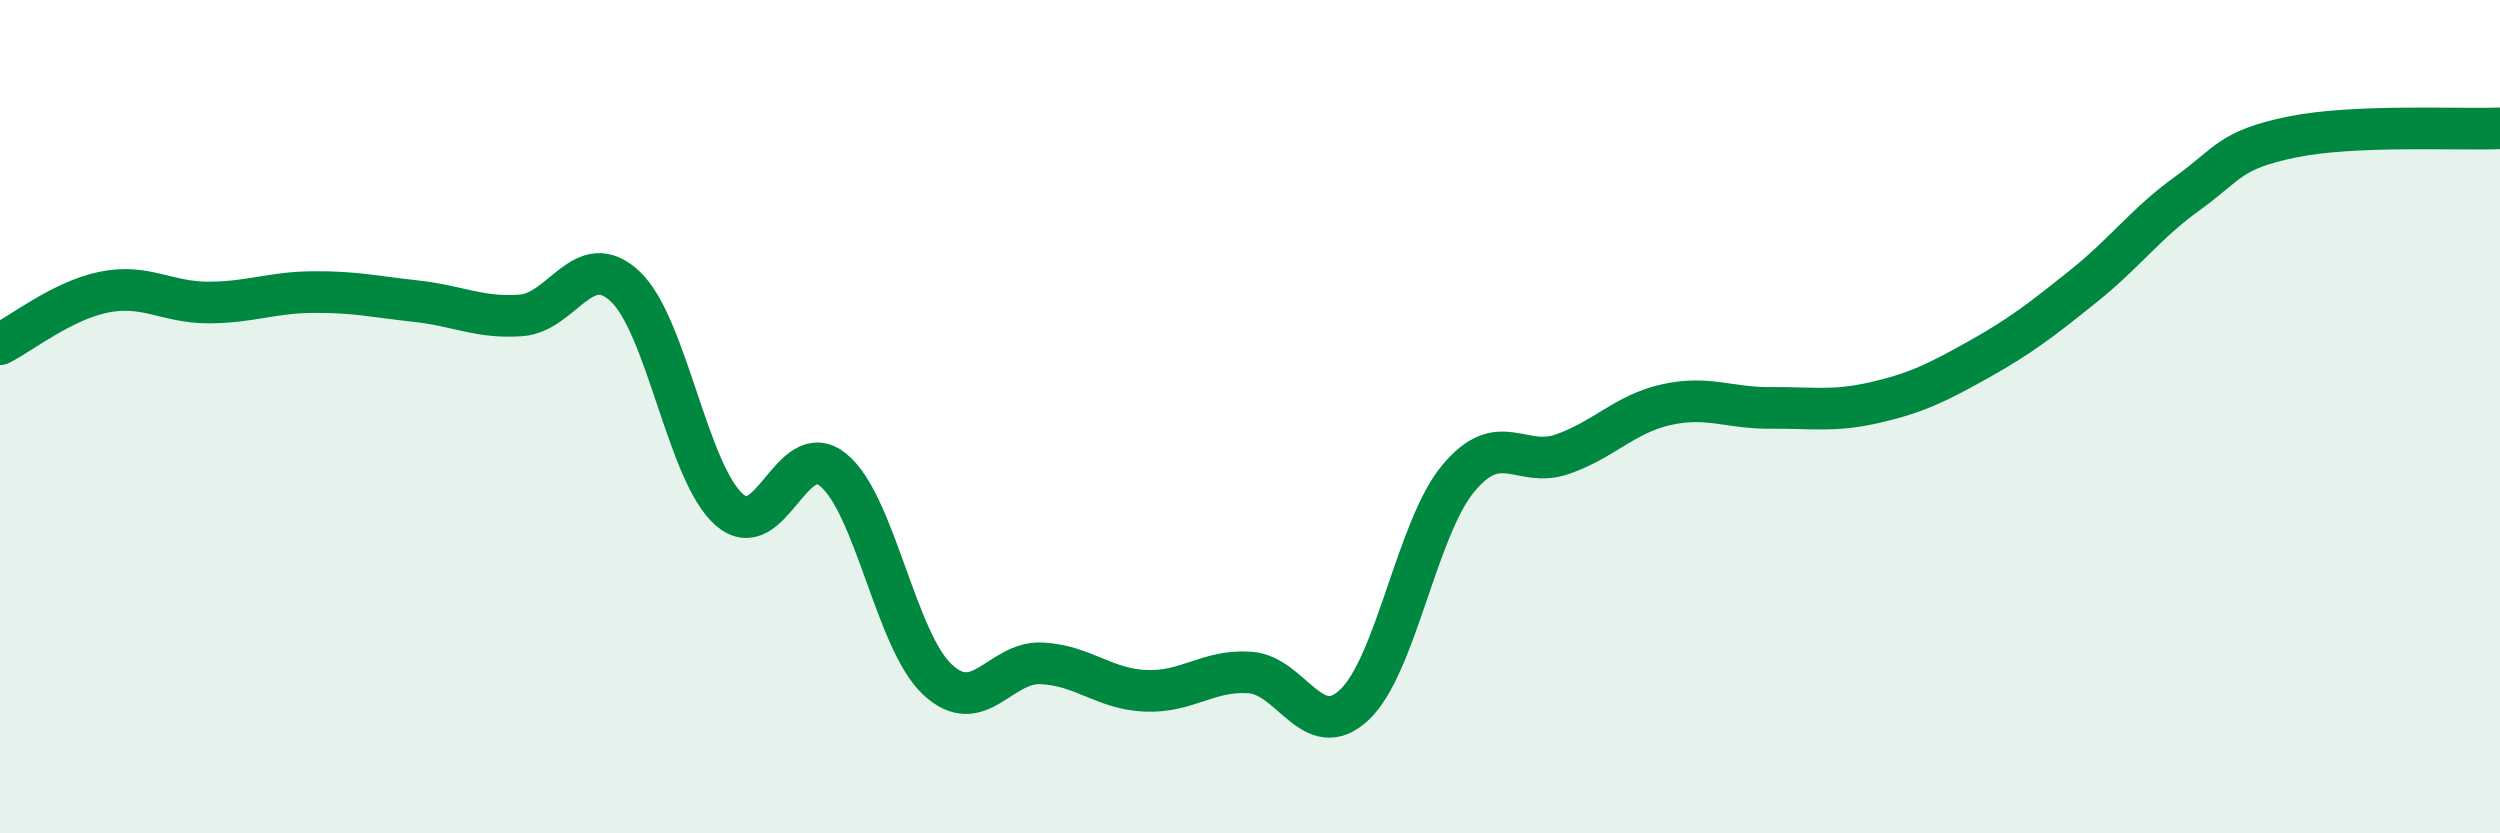
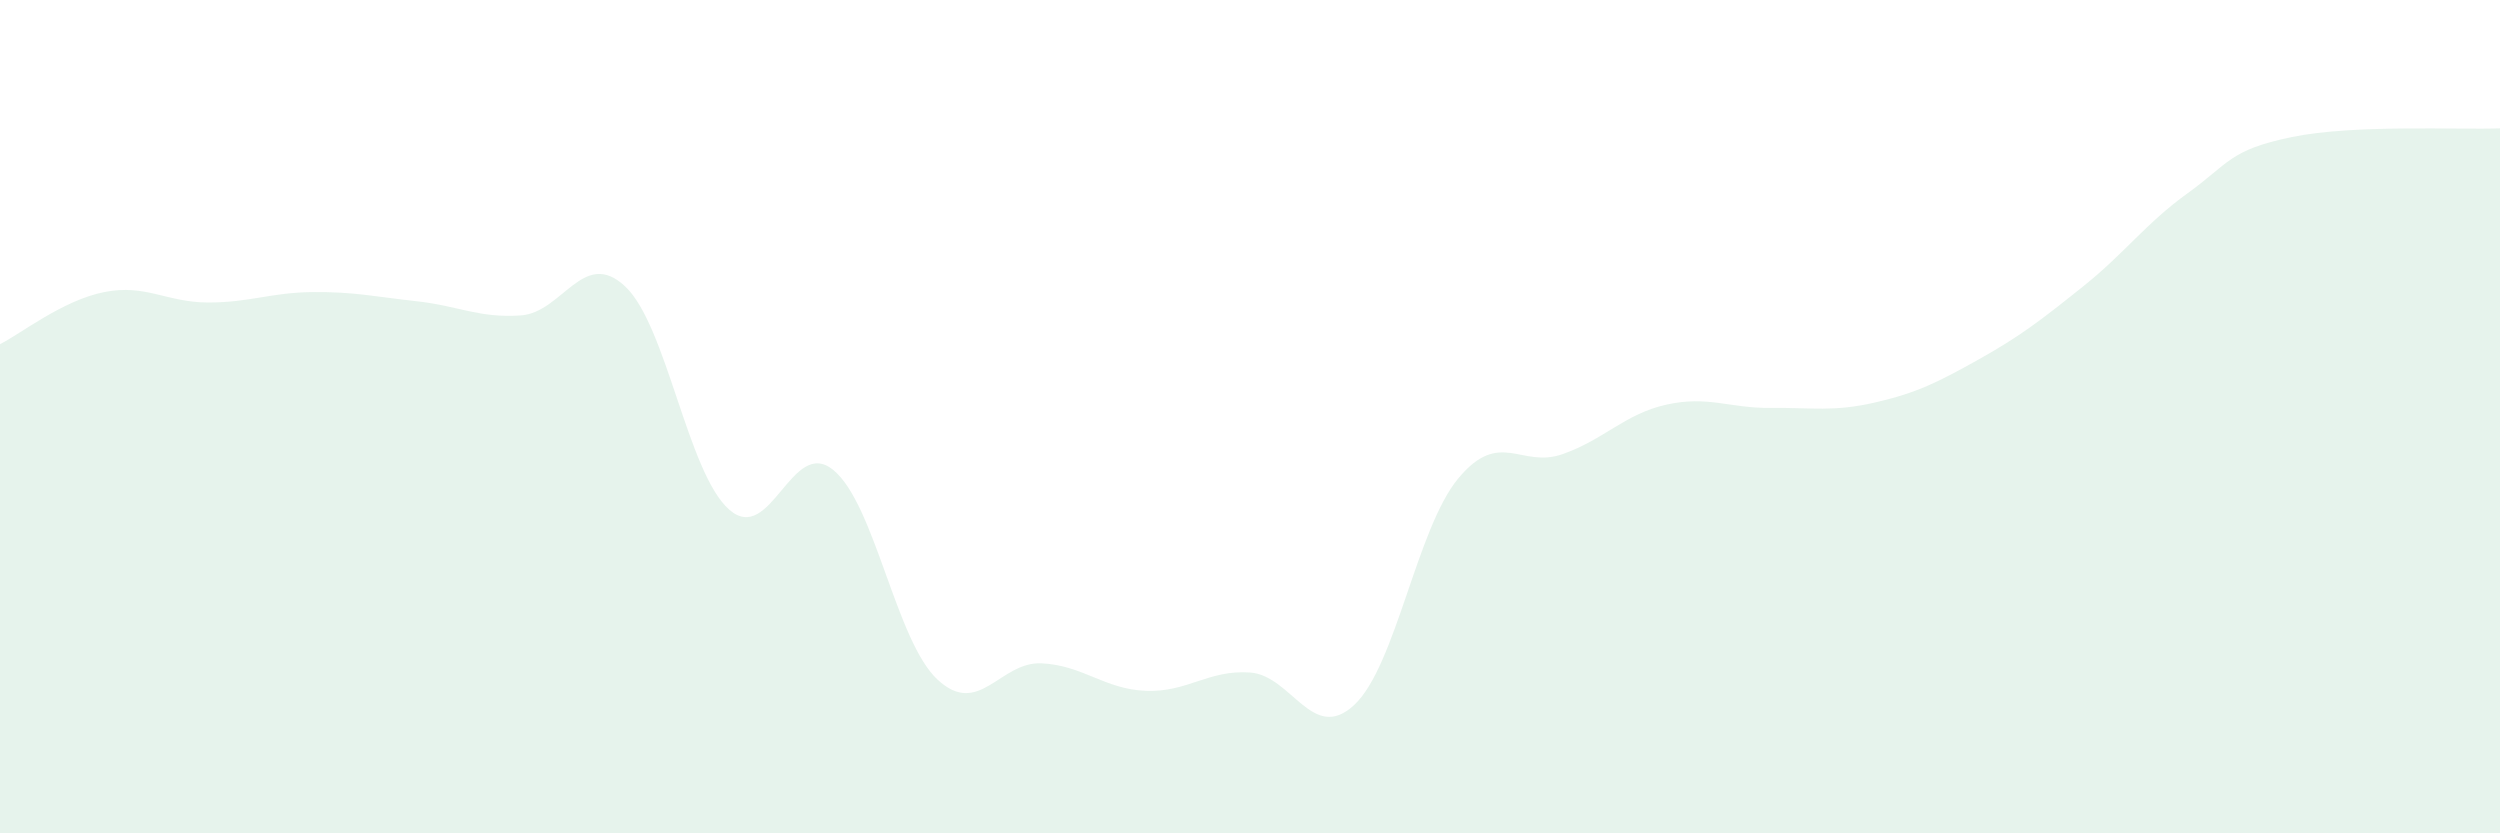
<svg xmlns="http://www.w3.org/2000/svg" width="60" height="20" viewBox="0 0 60 20">
  <path d="M 0,8.26 C 0.5,8.01 1.5,7.21 2.5,7.01 C 3.5,6.81 4,7.26 5,7.26 C 6,7.26 6.5,7.02 7.5,7.01 C 8.5,7 9,7.12 10,7.23 C 11,7.34 11.5,7.64 12.5,7.57 C 13.5,7.5 14,5.94 15,6.87 C 16,7.8 16.5,11.35 17.5,12.23 C 18.5,13.11 19,10.46 20,11.28 C 21,12.1 21.5,15.38 22.5,16.31 C 23.5,17.24 24,15.87 25,15.92 C 26,15.97 26.5,16.54 27.5,16.58 C 28.5,16.62 29,16.07 30,16.14 C 31,16.21 31.5,17.85 32.5,16.92 C 33.5,15.99 34,12.68 35,11.48 C 36,10.28 36.5,11.25 37.5,10.9 C 38.5,10.55 39,9.93 40,9.71 C 41,9.49 41.5,9.8 42.5,9.79 C 43.5,9.78 44,9.89 45,9.66 C 46,9.43 46.5,9.18 47.5,8.62 C 48.5,8.06 49,7.67 50,6.87 C 51,6.07 51.5,5.36 52.5,4.64 C 53.5,3.92 53.5,3.6 55,3.29 C 56.5,2.98 59,3.12 60,3.08L60 20L0 20Z" fill="#008740" opacity="0.1" stroke-linecap="round" stroke-linejoin="round" />
-   <path d="M 0,8.26 C 0.5,8.01 1.5,7.21 2.5,7.01 C 3.5,6.81 4,7.26 5,7.26 C 6,7.26 6.5,7.02 7.5,7.01 C 8.5,7 9,7.12 10,7.23 C 11,7.34 11.5,7.64 12.5,7.57 C 13.5,7.5 14,5.94 15,6.87 C 16,7.8 16.5,11.35 17.5,12.23 C 18.5,13.11 19,10.46 20,11.28 C 21,12.1 21.5,15.38 22.5,16.31 C 23.5,17.24 24,15.87 25,15.92 C 26,15.97 26.5,16.54 27.5,16.58 C 28.5,16.62 29,16.07 30,16.14 C 31,16.21 31.5,17.85 32.5,16.92 C 33.5,15.99 34,12.68 35,11.48 C 36,10.28 36.5,11.25 37.5,10.9 C 38.5,10.55 39,9.93 40,9.71 C 41,9.49 41.5,9.8 42.5,9.79 C 43.5,9.78 44,9.89 45,9.66 C 46,9.43 46.5,9.18 47.5,8.62 C 48.5,8.06 49,7.67 50,6.87 C 51,6.07 51.5,5.36 52.5,4.64 C 53.5,3.92 53.5,3.6 55,3.29 C 56.5,2.98 59,3.12 60,3.08" stroke="#008740" stroke-width="1" fill="none" stroke-linecap="round" stroke-linejoin="round" />
</svg>